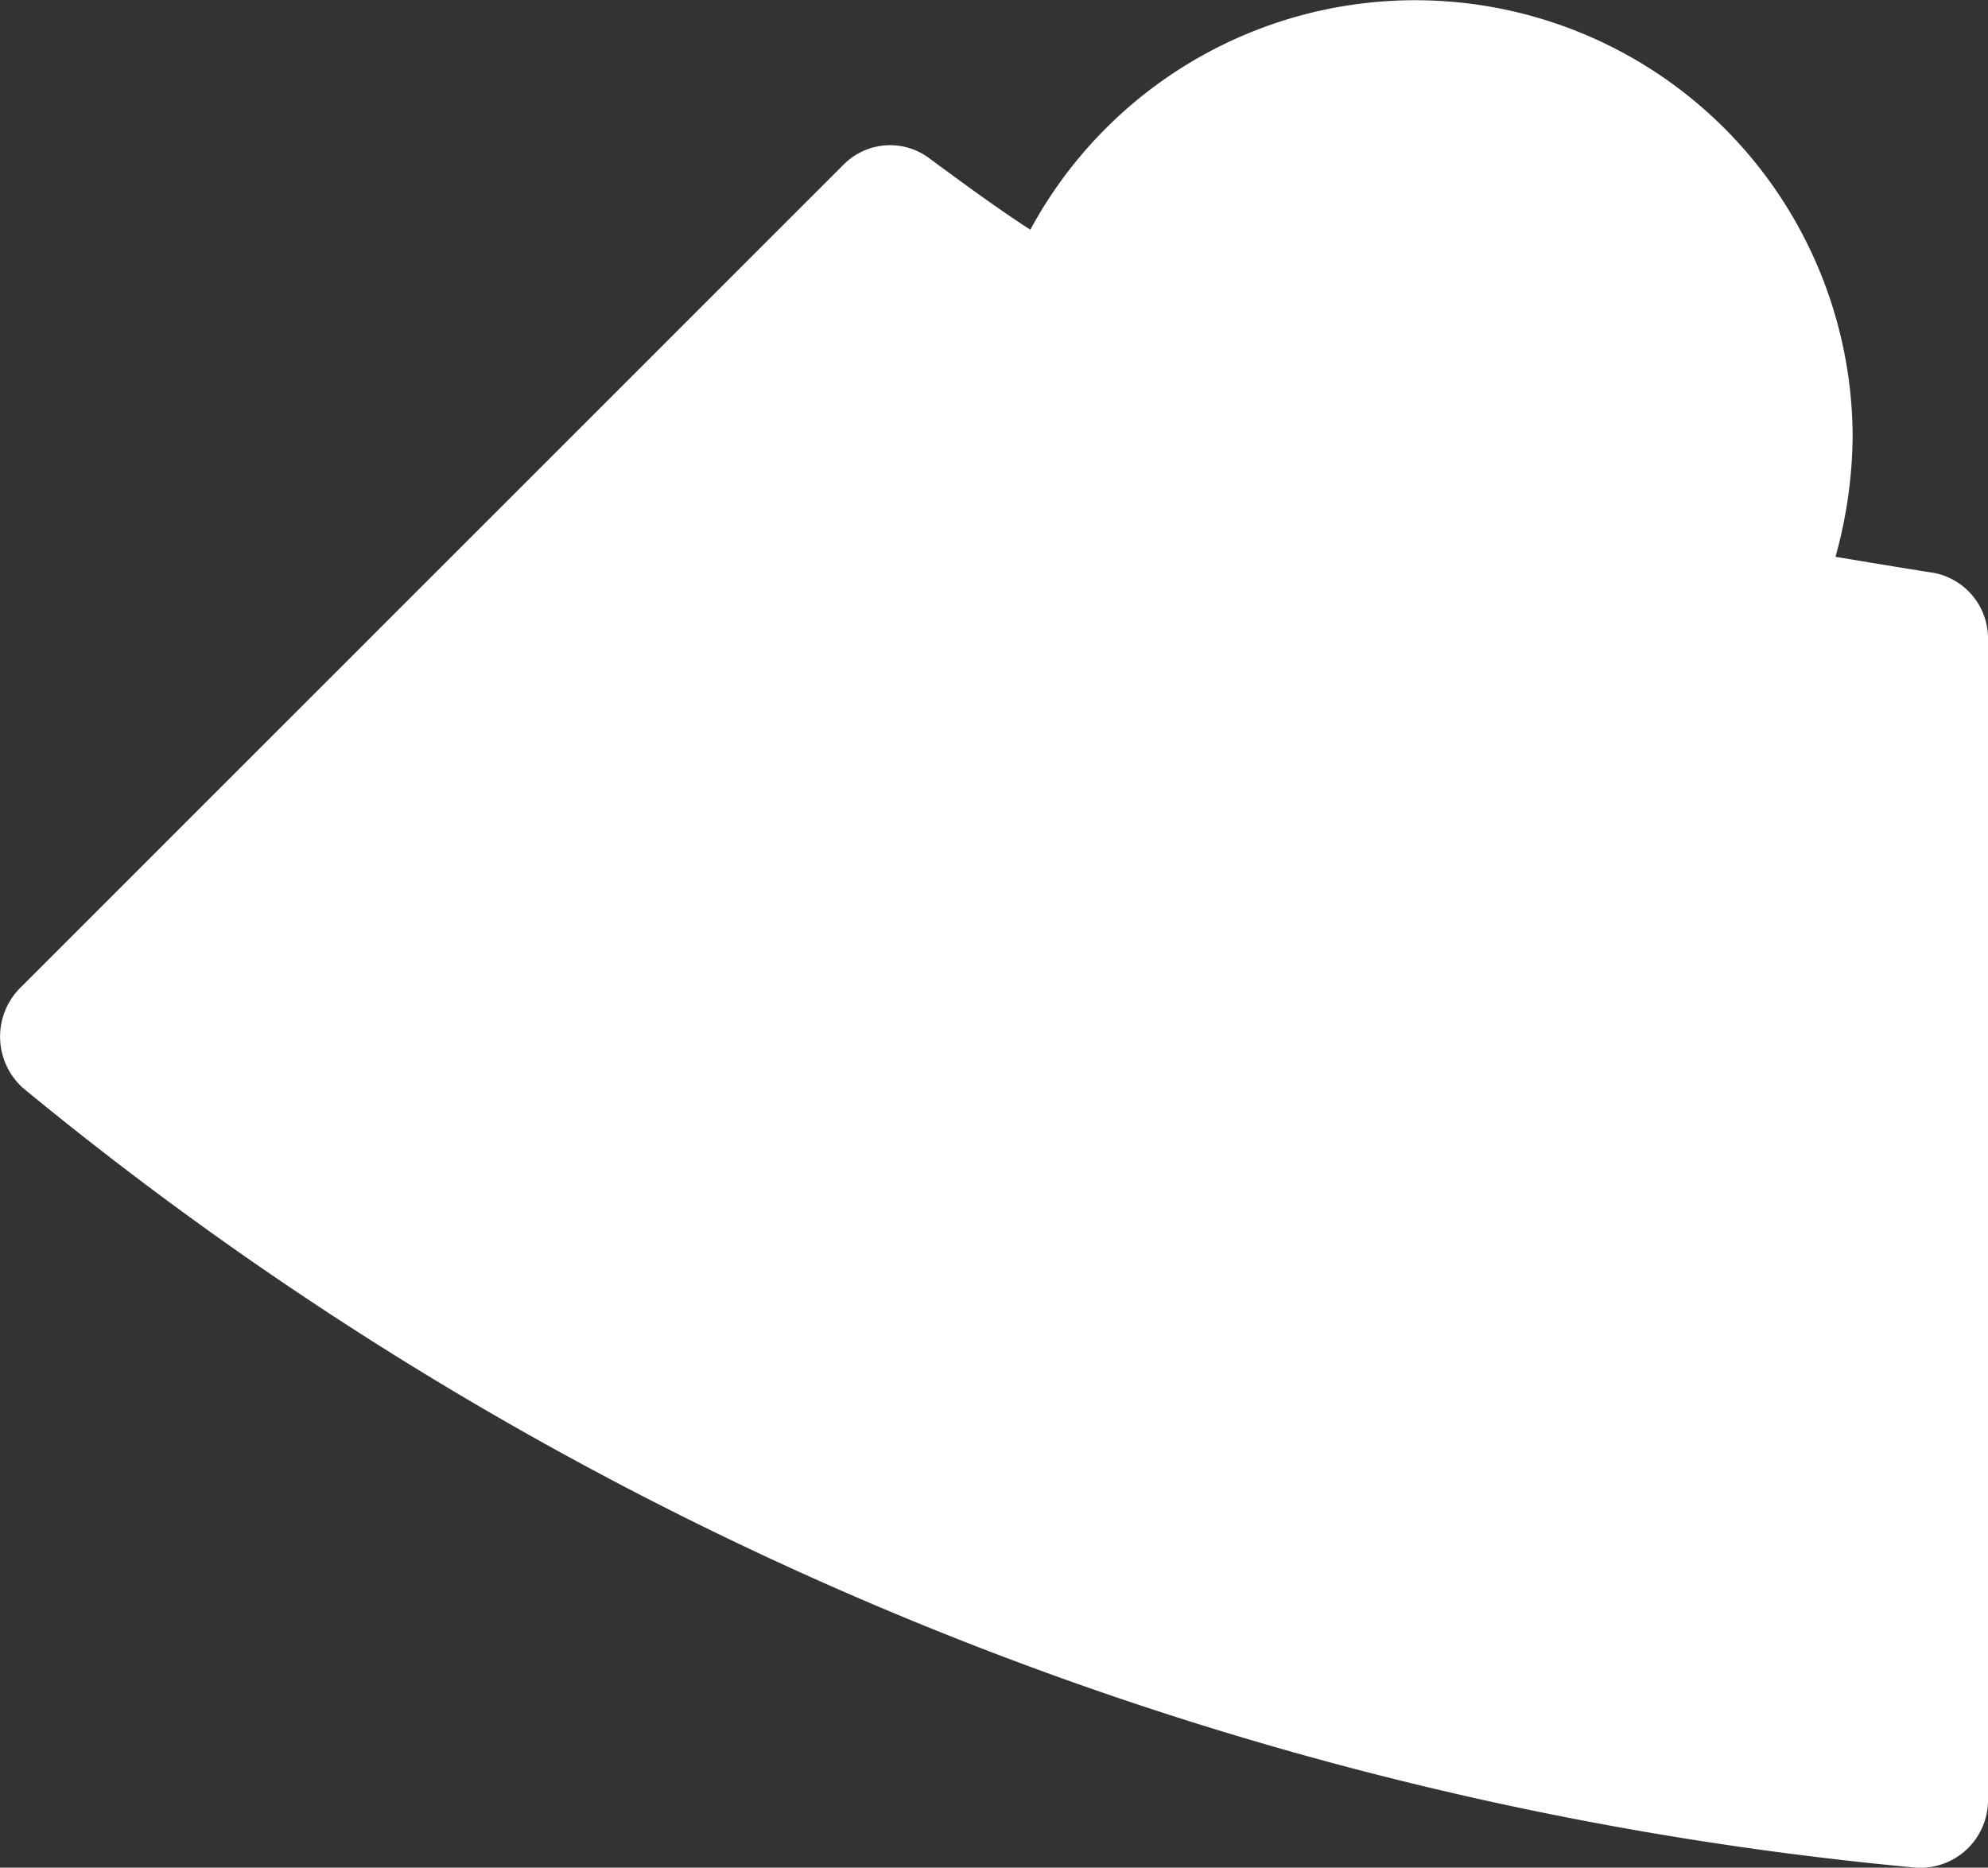
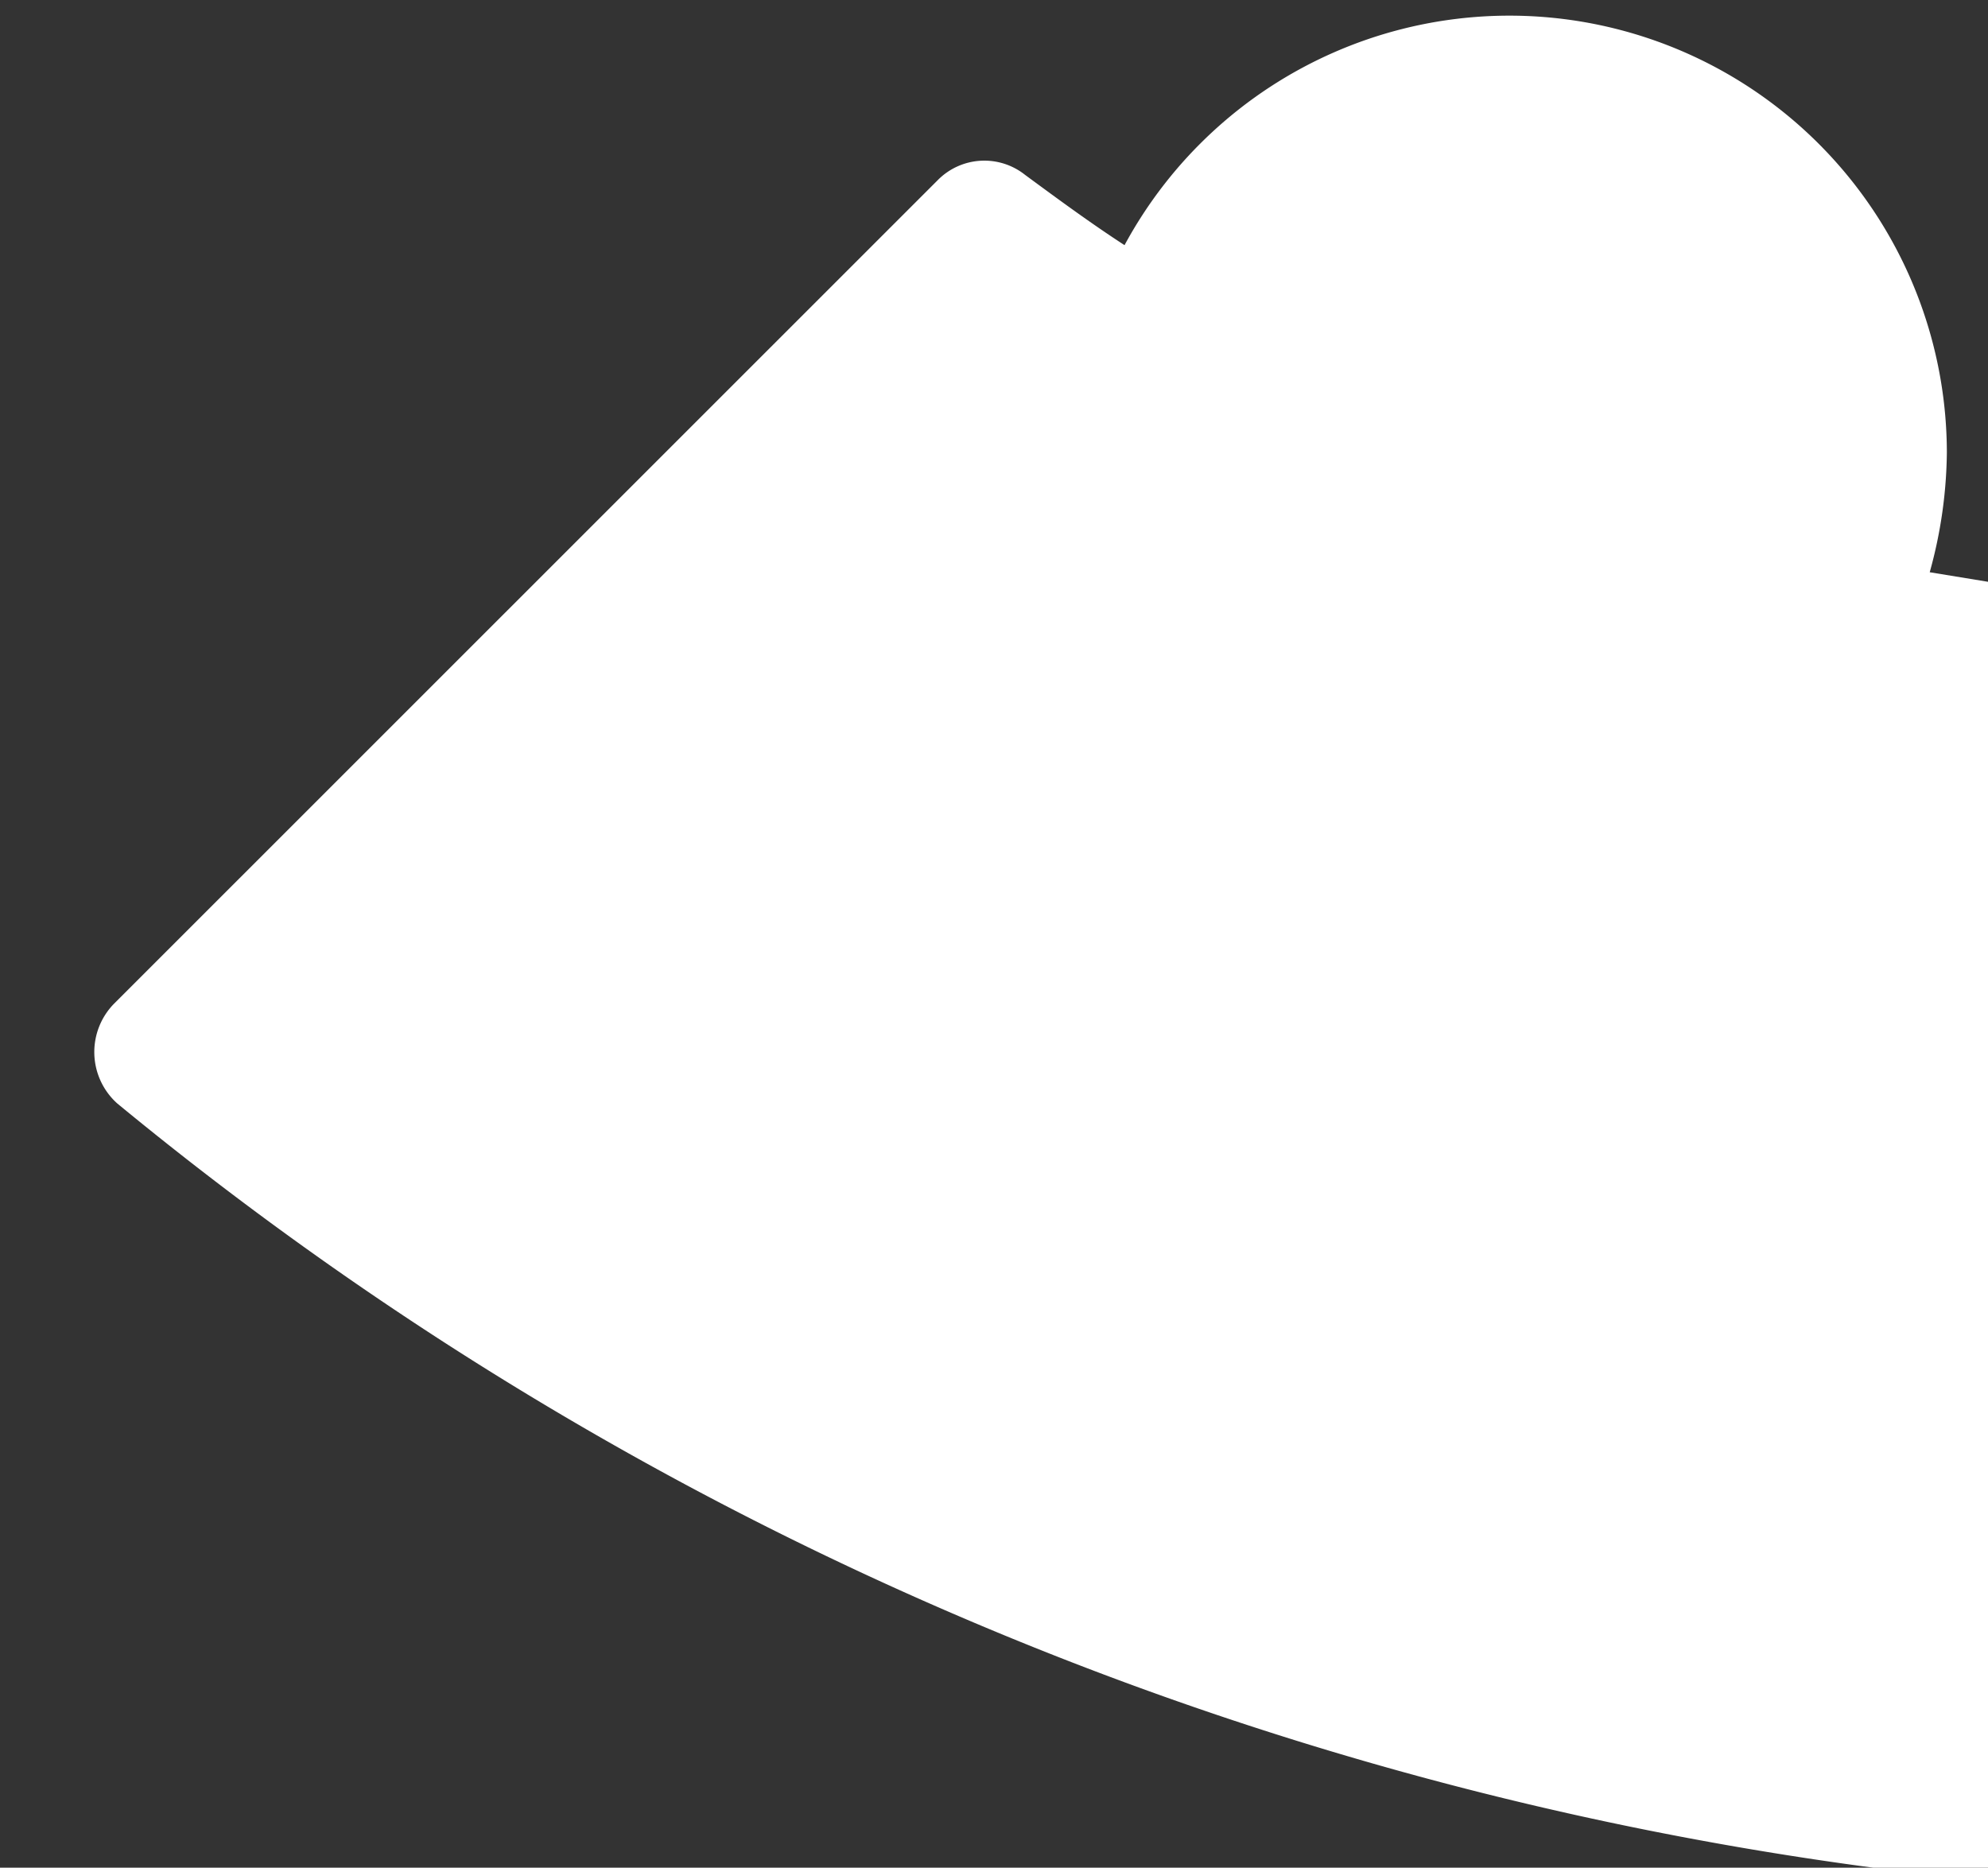
<svg xmlns="http://www.w3.org/2000/svg" width="48.948" height="45.984" viewBox="0 0 48.948 45.984">
  <rect x="0" y="0" width="48.948" height="45.984" fill="#333333" stroke="none" />
-   <path data-name="Path 7527" d="M129.573 320.189c-.8-.127-1.561-.253-2.32-.38a11.345 11.345 0 0 0 .422-2.953 10.771 10.771 0 0 0-20.247-5.1c-.844-.548-1.645-1.139-2.447-1.729a1.611 1.611 0 0 0-2.151.127l-20.289 20.285a1.7 1.7 0 0 0 .084 2.447 85.681 85.681 0 0 0 46.569 19.193 1.664 1.664 0 0 0 1.814-1.645v-28.6a1.642 1.642 0 0 0-1.434-1.645" transform="translate(-82.06 -306.1)" style="fill:#fff" />
+   <path data-name="Path 7527" d="M129.573 320.189a11.345 11.345 0 0 0 .422-2.953 10.771 10.771 0 0 0-20.247-5.1c-.844-.548-1.645-1.139-2.447-1.729a1.611 1.611 0 0 0-2.151.127l-20.289 20.285a1.7 1.7 0 0 0 .084 2.447 85.681 85.681 0 0 0 46.569 19.193 1.664 1.664 0 0 0 1.814-1.645v-28.6a1.642 1.642 0 0 0-1.434-1.645" transform="translate(-82.06 -306.1)" style="fill:#fff" />
</svg>